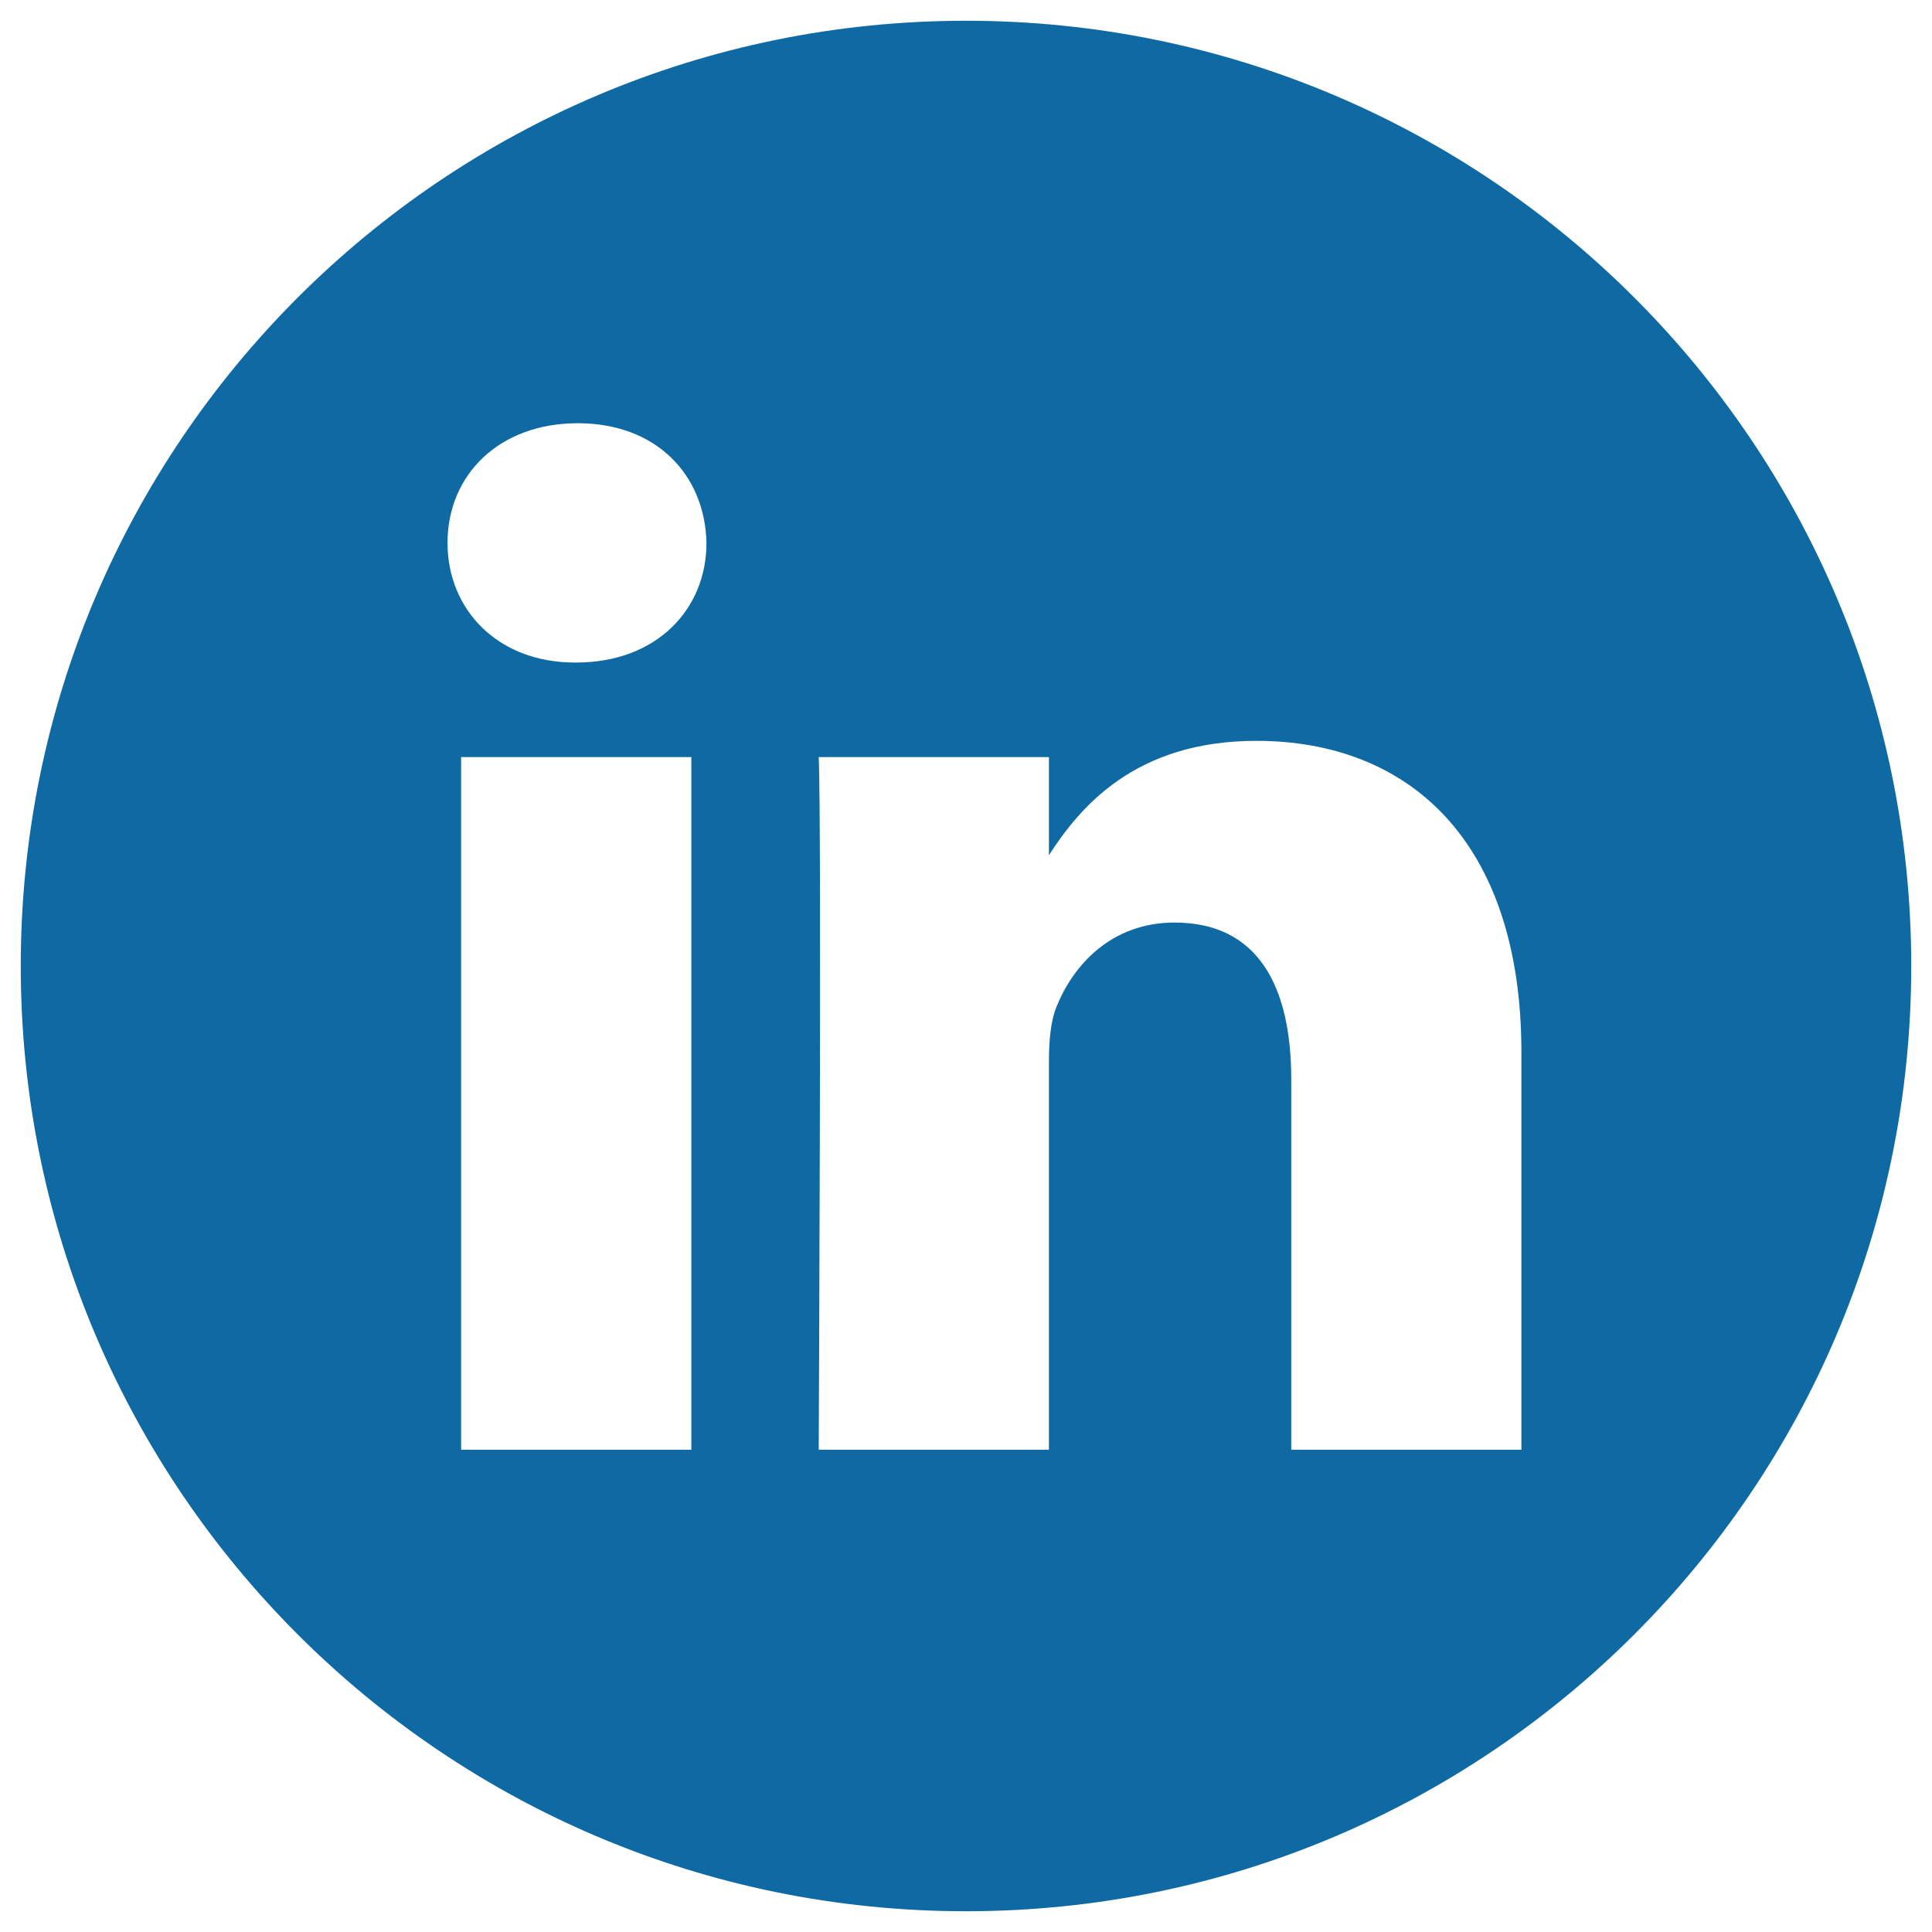
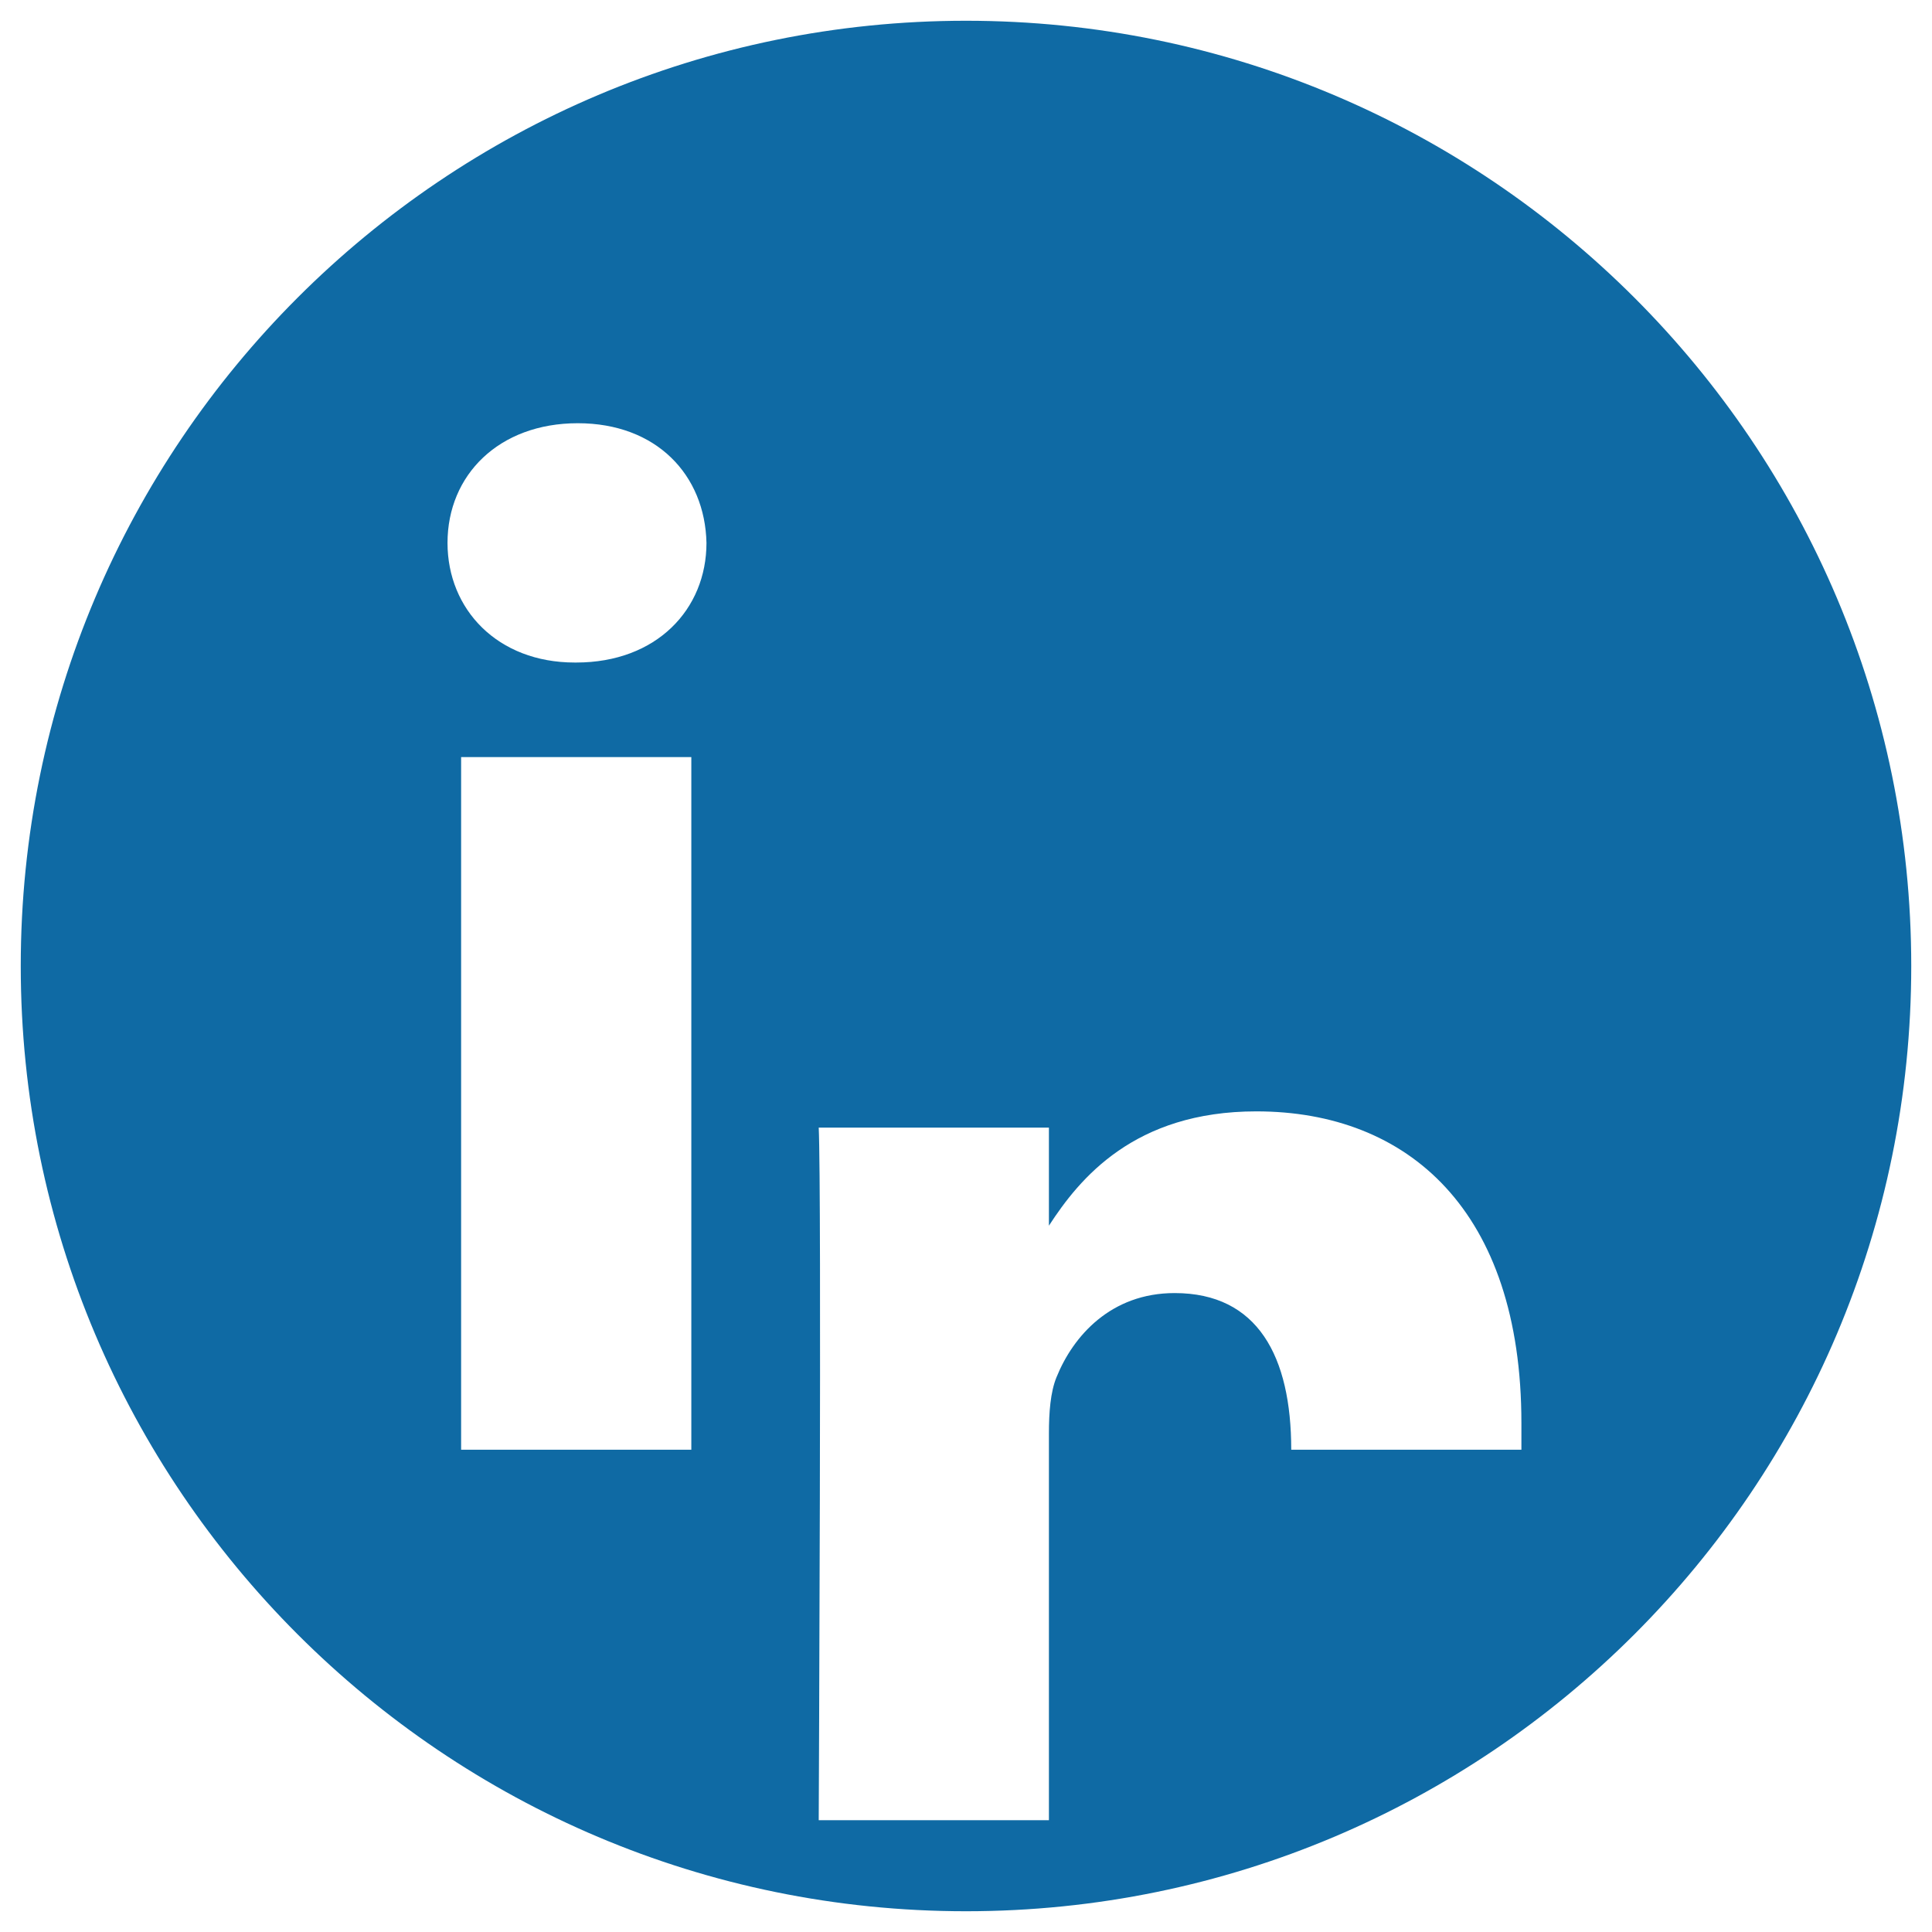
<svg xmlns="http://www.w3.org/2000/svg" version="1.1" id="Livello_1" x="0px" y="0px" width="512px" height="512px" viewBox="0 0 512 512" enable-background="new 0 0 512 512" xml:space="preserve">
-   <path fill="#0F6AA4" d="M256,5.5C117.674,5.5,5.5,117.674,5.5,256S117.674,506.5,256,506.5S506.5,394.326,506.5,256  S394.326,5.5,256,5.5z M183.208,384.185h-61.008V200.641h61.008V384.185z M152.706,175.578h-0.397  c-20.473,0-33.713-14.093-33.713-31.706c0-18.011,13.646-31.714,34.515-31.714c20.87,0,33.713,13.703,34.111,31.714  C187.221,161.485,173.981,175.578,152.706,175.578z M403.191,384.185H342.19v-98.191c0-24.678-8.833-41.507-30.907-41.507  c-16.853,0-26.89,11.352-31.301,22.311c-1.613,3.922-2.007,9.403-2.007,14.888v102.5H216.97c0,0,0.799-166.325,0-183.544h61.004  v25.988c8.107-12.507,22.613-30.296,54.98-30.296c40.138,0,70.235,26.232,70.235,82.608V384.185z" />
+   <path fill="#0F6AA4" d="M256,5.5C117.674,5.5,5.5,117.674,5.5,256S117.674,506.5,256,506.5S506.5,394.326,506.5,256  S394.326,5.5,256,5.5z M183.208,384.185h-61.008V200.641h61.008V384.185z M152.706,175.578h-0.397  c-20.473,0-33.713-14.093-33.713-31.706c0-18.011,13.646-31.714,34.515-31.714c20.87,0,33.713,13.703,34.111,31.714  C187.221,161.485,173.981,175.578,152.706,175.578z M403.191,384.185H342.19c0-24.678-8.833-41.507-30.907-41.507  c-16.853,0-26.89,11.352-31.301,22.311c-1.613,3.922-2.007,9.403-2.007,14.888v102.5H216.97c0,0,0.799-166.325,0-183.544h61.004  v25.988c8.107-12.507,22.613-30.296,54.98-30.296c40.138,0,70.235,26.232,70.235,82.608V384.185z" />
</svg>